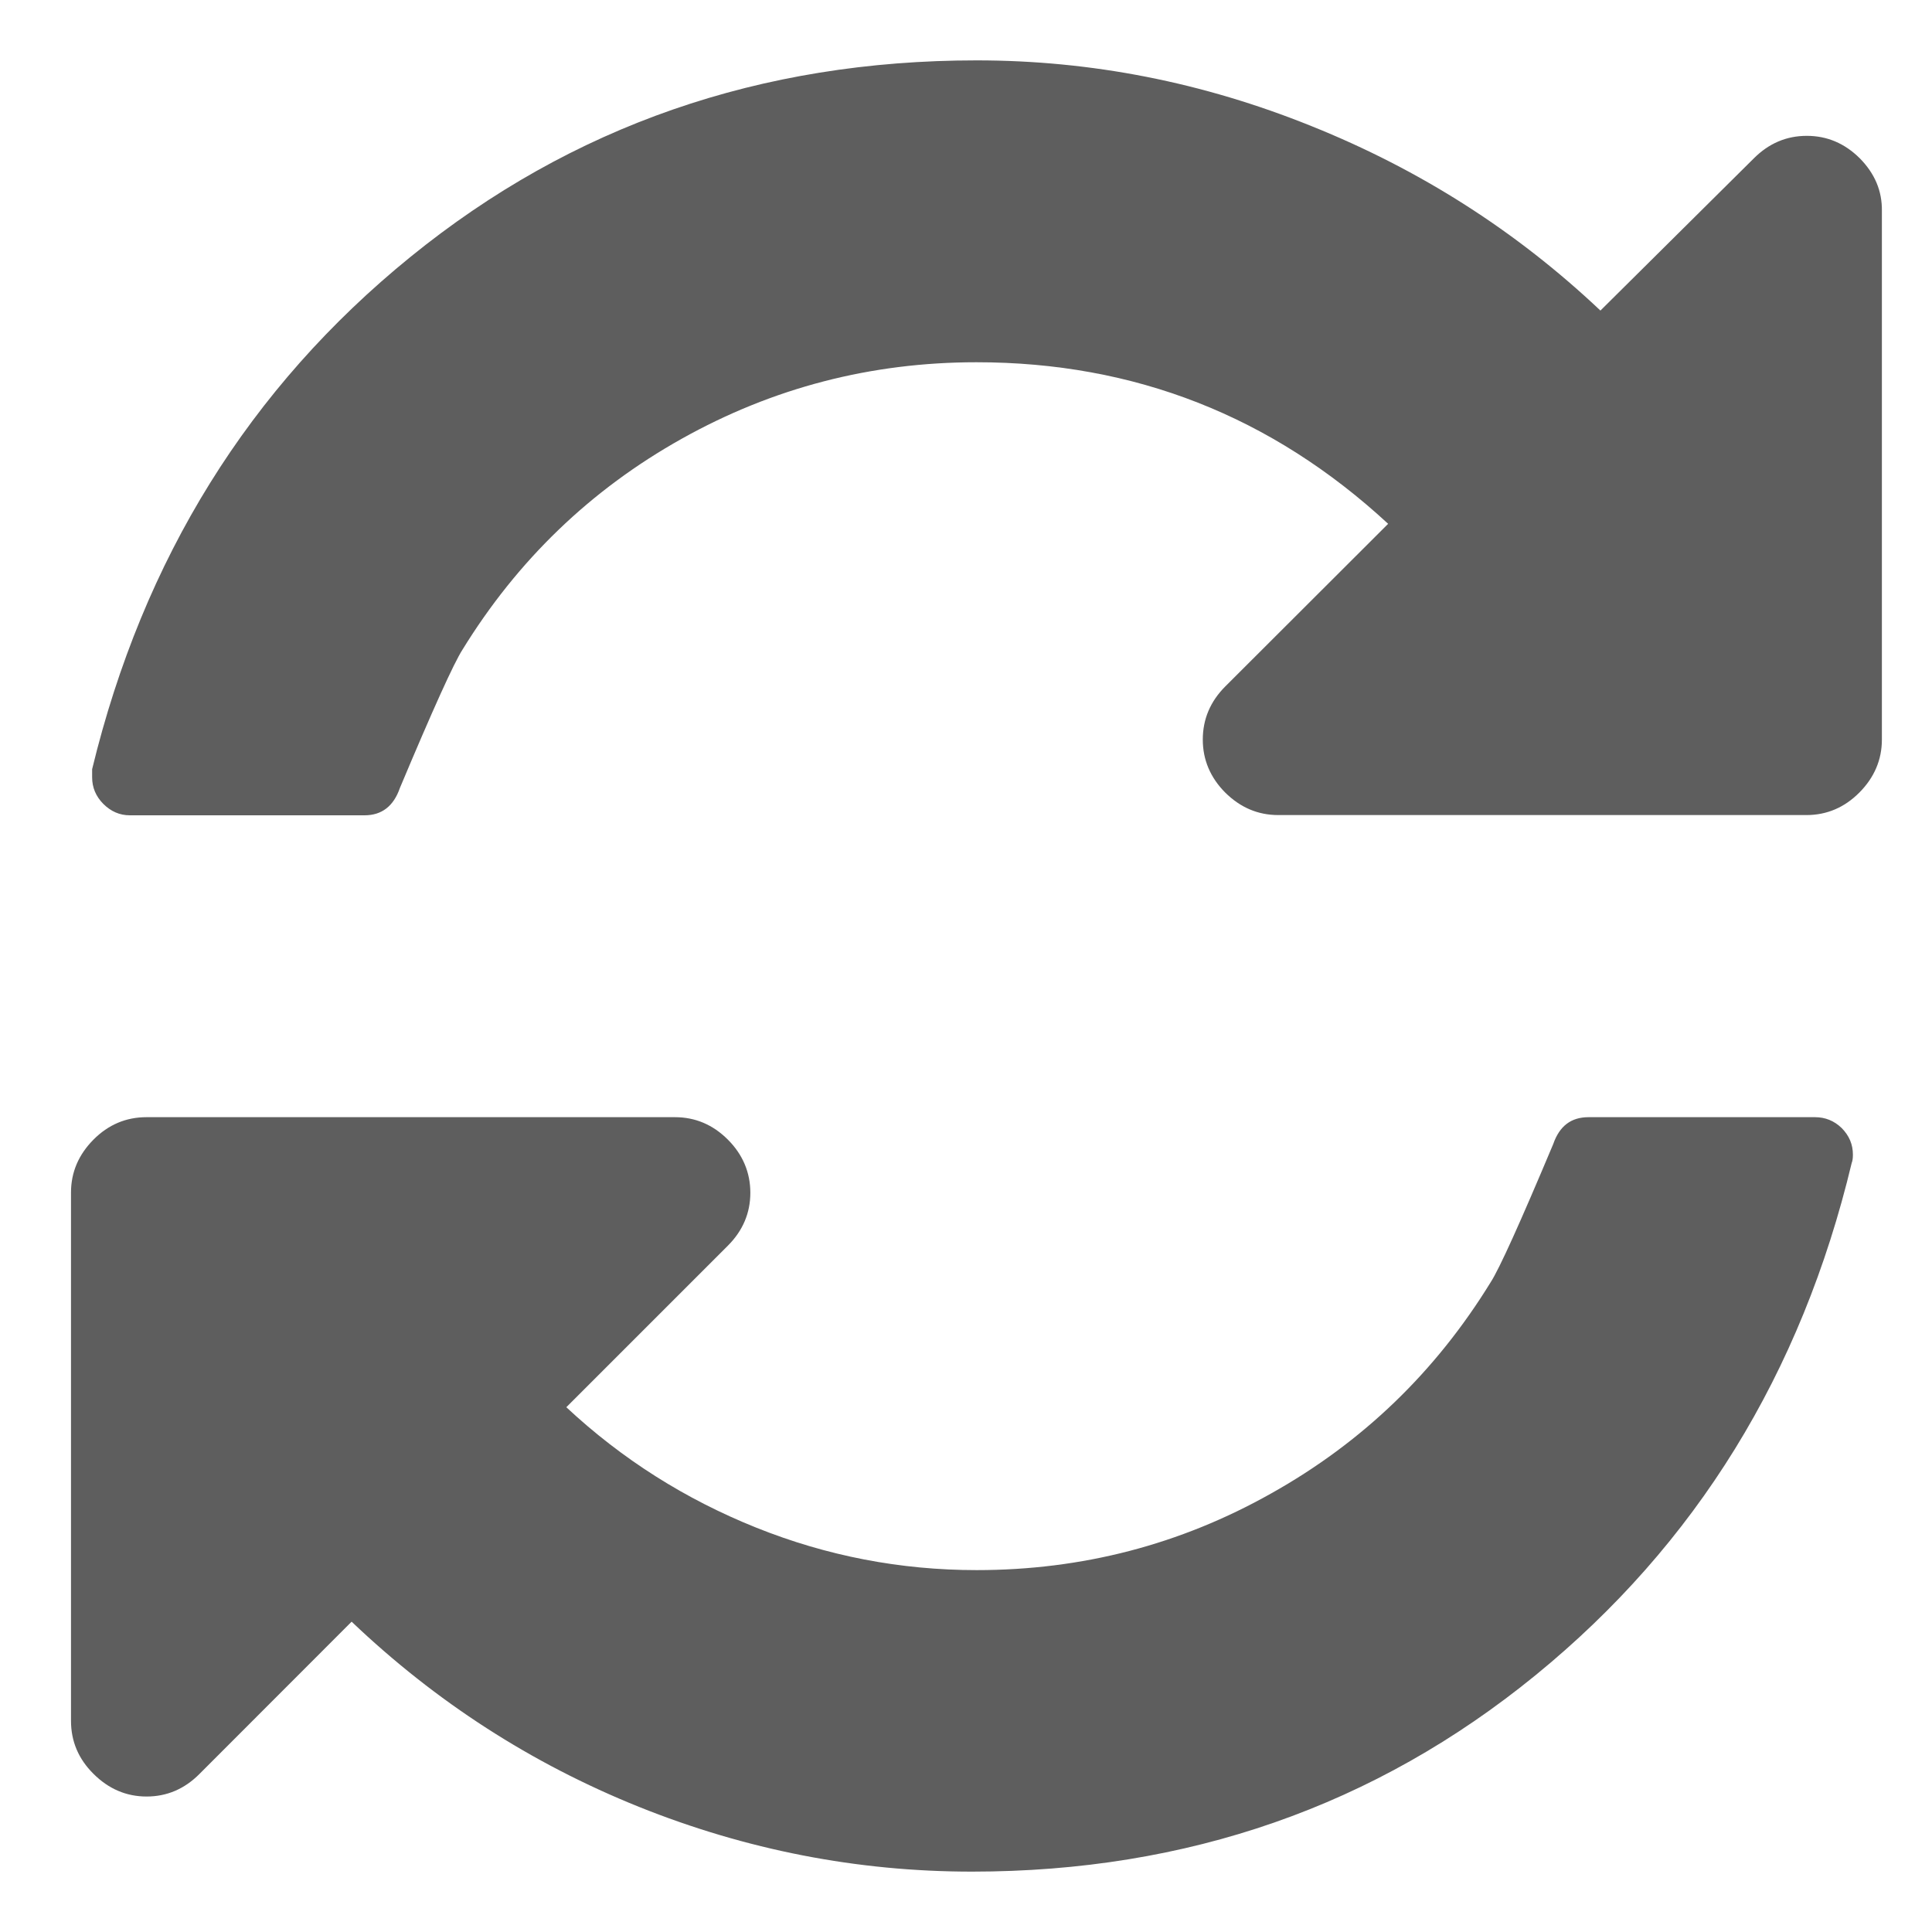
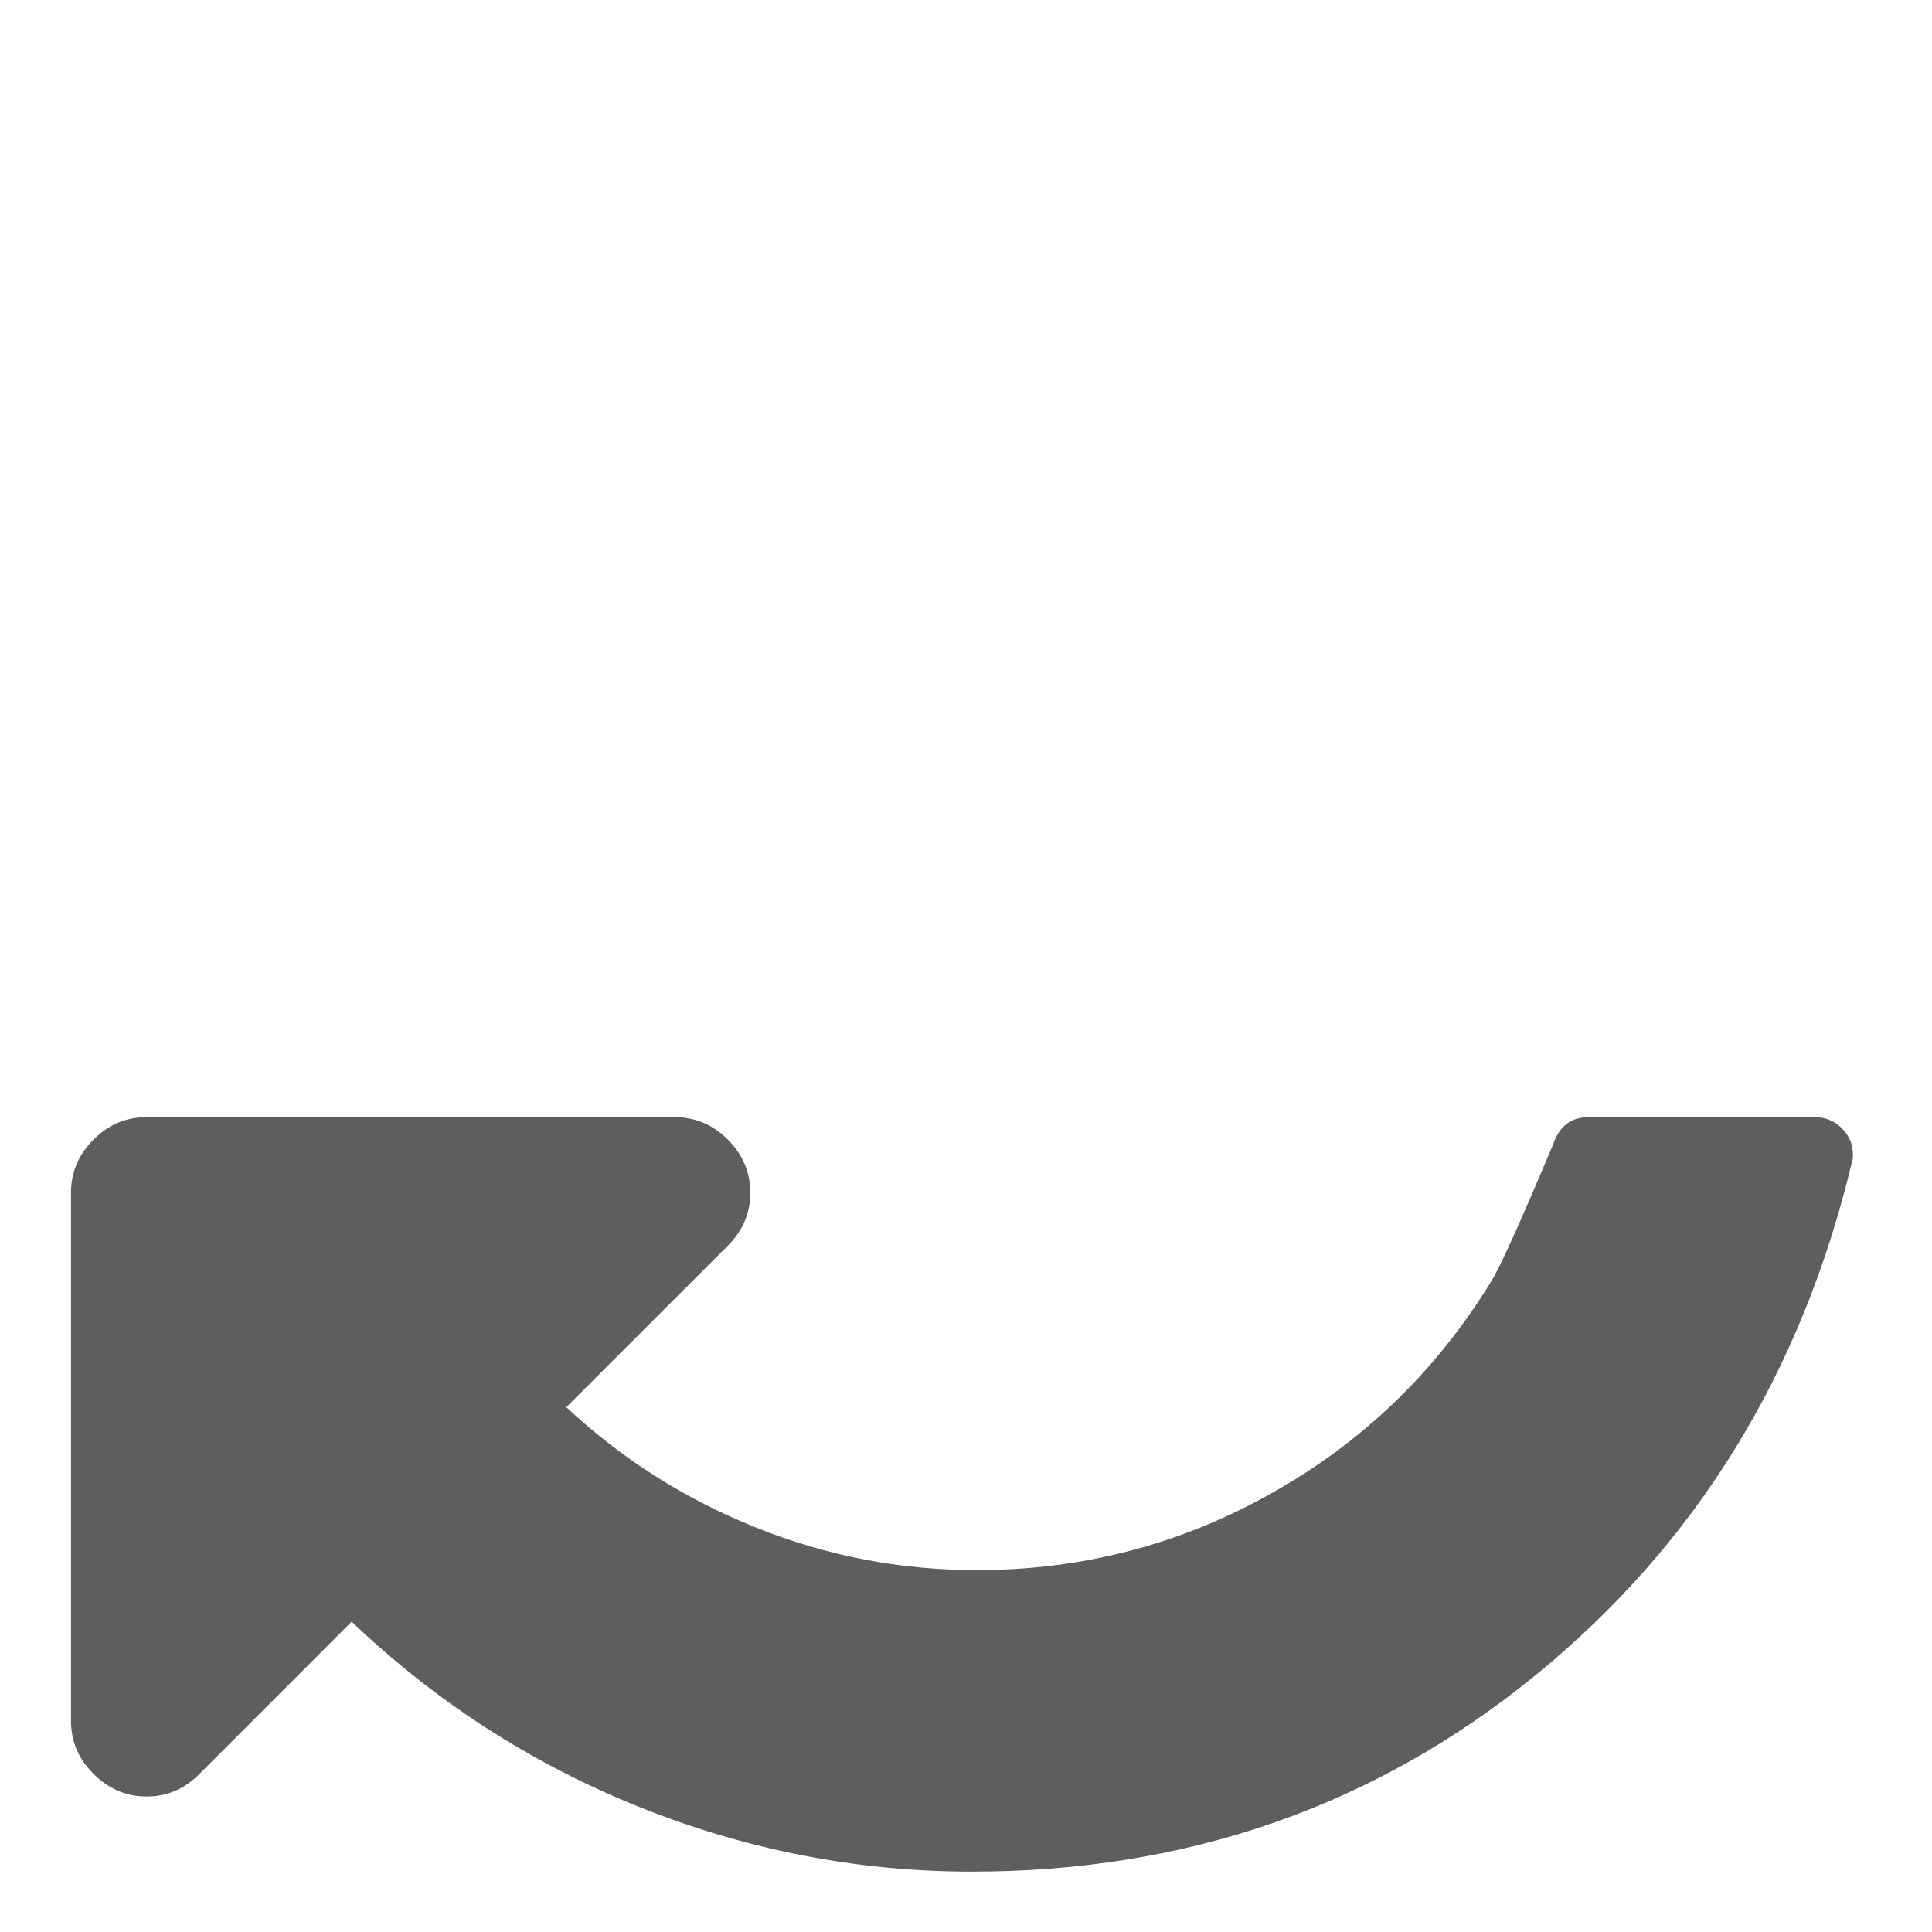
<svg xmlns="http://www.w3.org/2000/svg" version="1.1" id="Capa_1" x="0px" y="0px" width="16px" height="16px" viewBox="0 0 16 16" enable-background="new 0 0 16 16" xml:space="preserve">
  <g>
    <g>
-       <path fill="#5E5E5E" d="M15.402,1.311c-0.125-0.124-0.271-0.186-0.439-0.186c-0.168,0-0.314,0.062-0.438,0.186l-1.271,1.261    c-0.696-0.658-1.494-1.167-2.394-1.528C9.963,0.682,9.038,0.5,8.088,0.5C6.297,0.5,4.735,1.043,3.4,2.127S1.186,4.625,0.763,6.37    v0.067c0,0.085,0.031,0.158,0.092,0.22c0.063,0.063,0.136,0.095,0.22,0.095h1.944c0.143,0,0.241-0.076,0.293-0.227    c0.273-0.65,0.446-1.032,0.517-1.143c0.456-0.742,1.062-1.326,1.816-1.748C6.4,3.211,7.214,3,8.087,3    c1.308,0,2.444,0.446,3.409,1.338l-1.35,1.348c-0.123,0.124-0.185,0.27-0.185,0.439c0,0.168,0.063,0.315,0.185,0.438    c0.125,0.124,0.271,0.187,0.44,0.187h4.374c0.169,0,0.316-0.063,0.439-0.187c0.123-0.124,0.186-0.271,0.186-0.438V1.75    C15.588,1.58,15.525,1.436,15.402,1.311z" />
      <path fill="#5E5E5E" d="M15.031,9.252h-1.875c-0.145,0-0.241,0.073-0.293,0.223c-0.274,0.652-0.446,1.033-0.518,1.144    c-0.456,0.742-1.061,1.325-1.816,1.748c-0.754,0.425-1.568,0.636-2.441,0.636c-0.631,0-1.24-0.117-1.826-0.352    s-1.11-0.566-1.572-0.997l1.338-1.338c0.124-0.124,0.186-0.271,0.186-0.438S6.152,9.562,6.028,9.438s-0.27-0.186-0.439-0.186    H1.213c-0.169,0-0.316,0.062-0.439,0.186s-0.186,0.27-0.186,0.438v4.375c0,0.17,0.062,0.316,0.186,0.439    c0.124,0.124,0.271,0.188,0.44,0.188s0.315-0.063,0.439-0.188l1.259-1.26c0.697,0.664,1.489,1.175,2.378,1.533    C6.179,15.32,7.099,15.5,8.049,15.5c1.784,0,3.34-0.543,4.668-1.627c1.329-1.084,2.201-2.498,2.618-4.242    c0.006-0.014,0.01-0.037,0.01-0.068c0-0.085-0.03-0.157-0.093-0.221C15.189,9.281,15.115,9.252,15.031,9.252z" />
    </g>
  </g>
</svg>